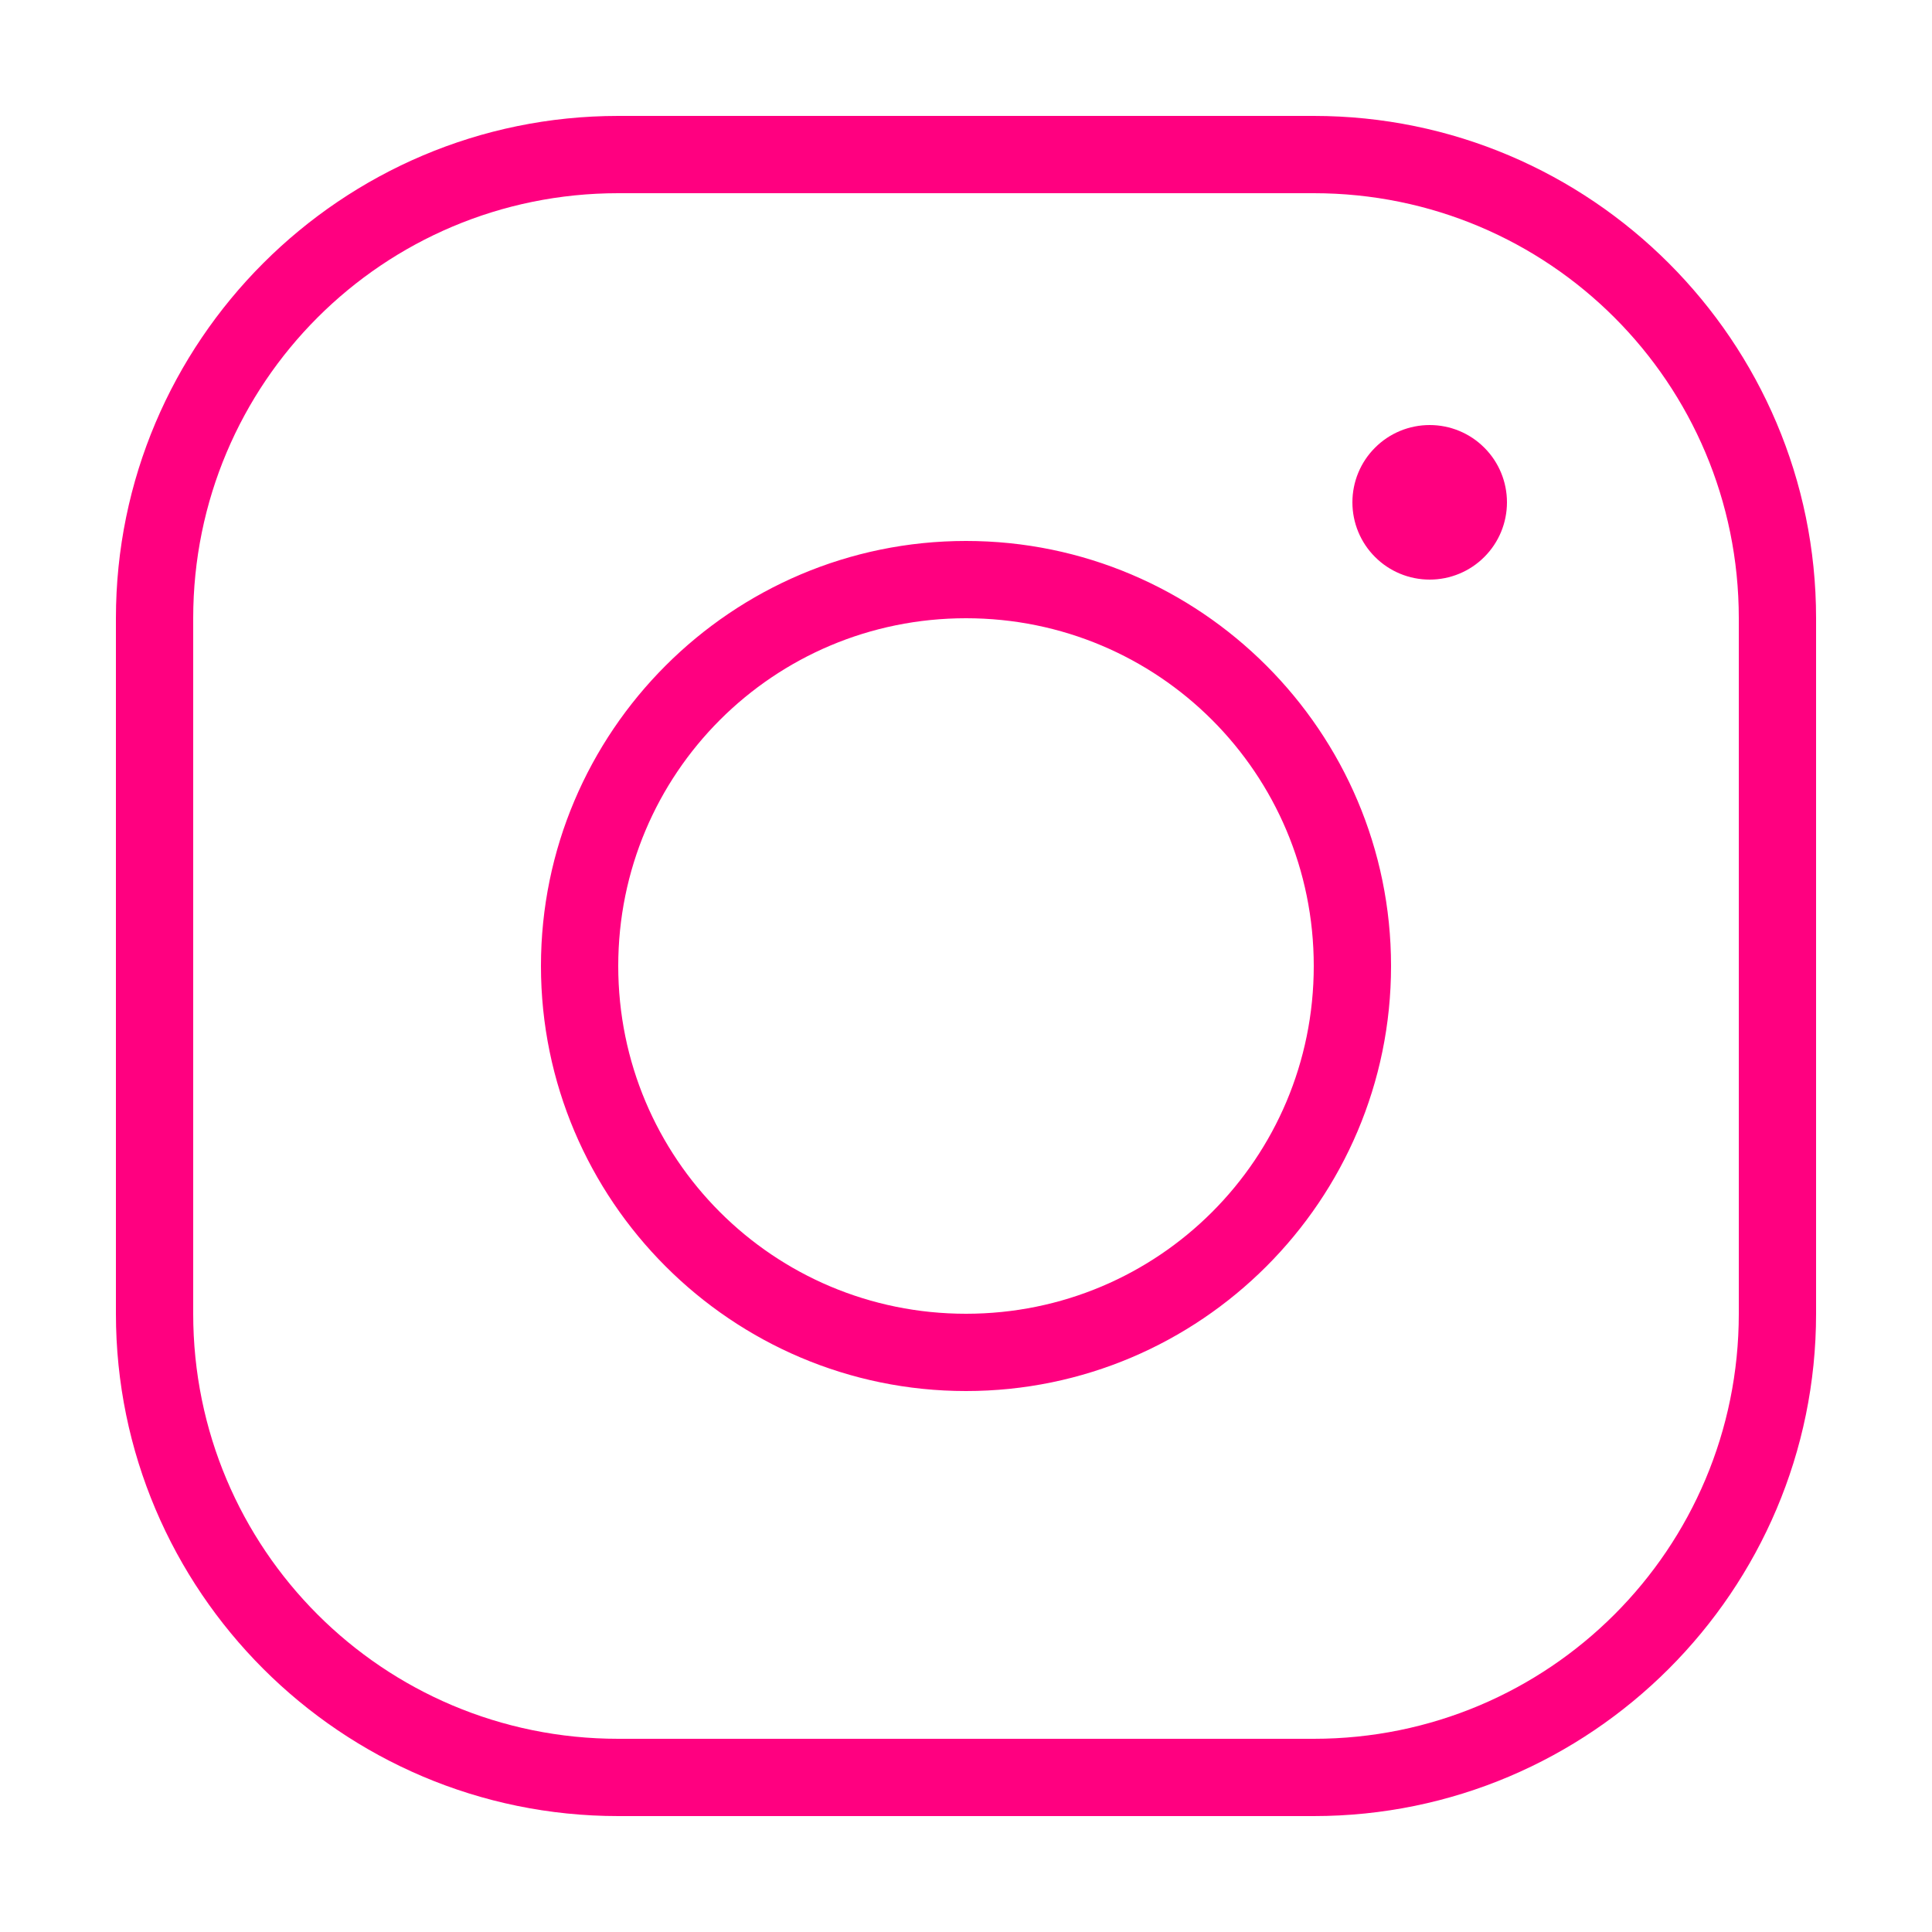
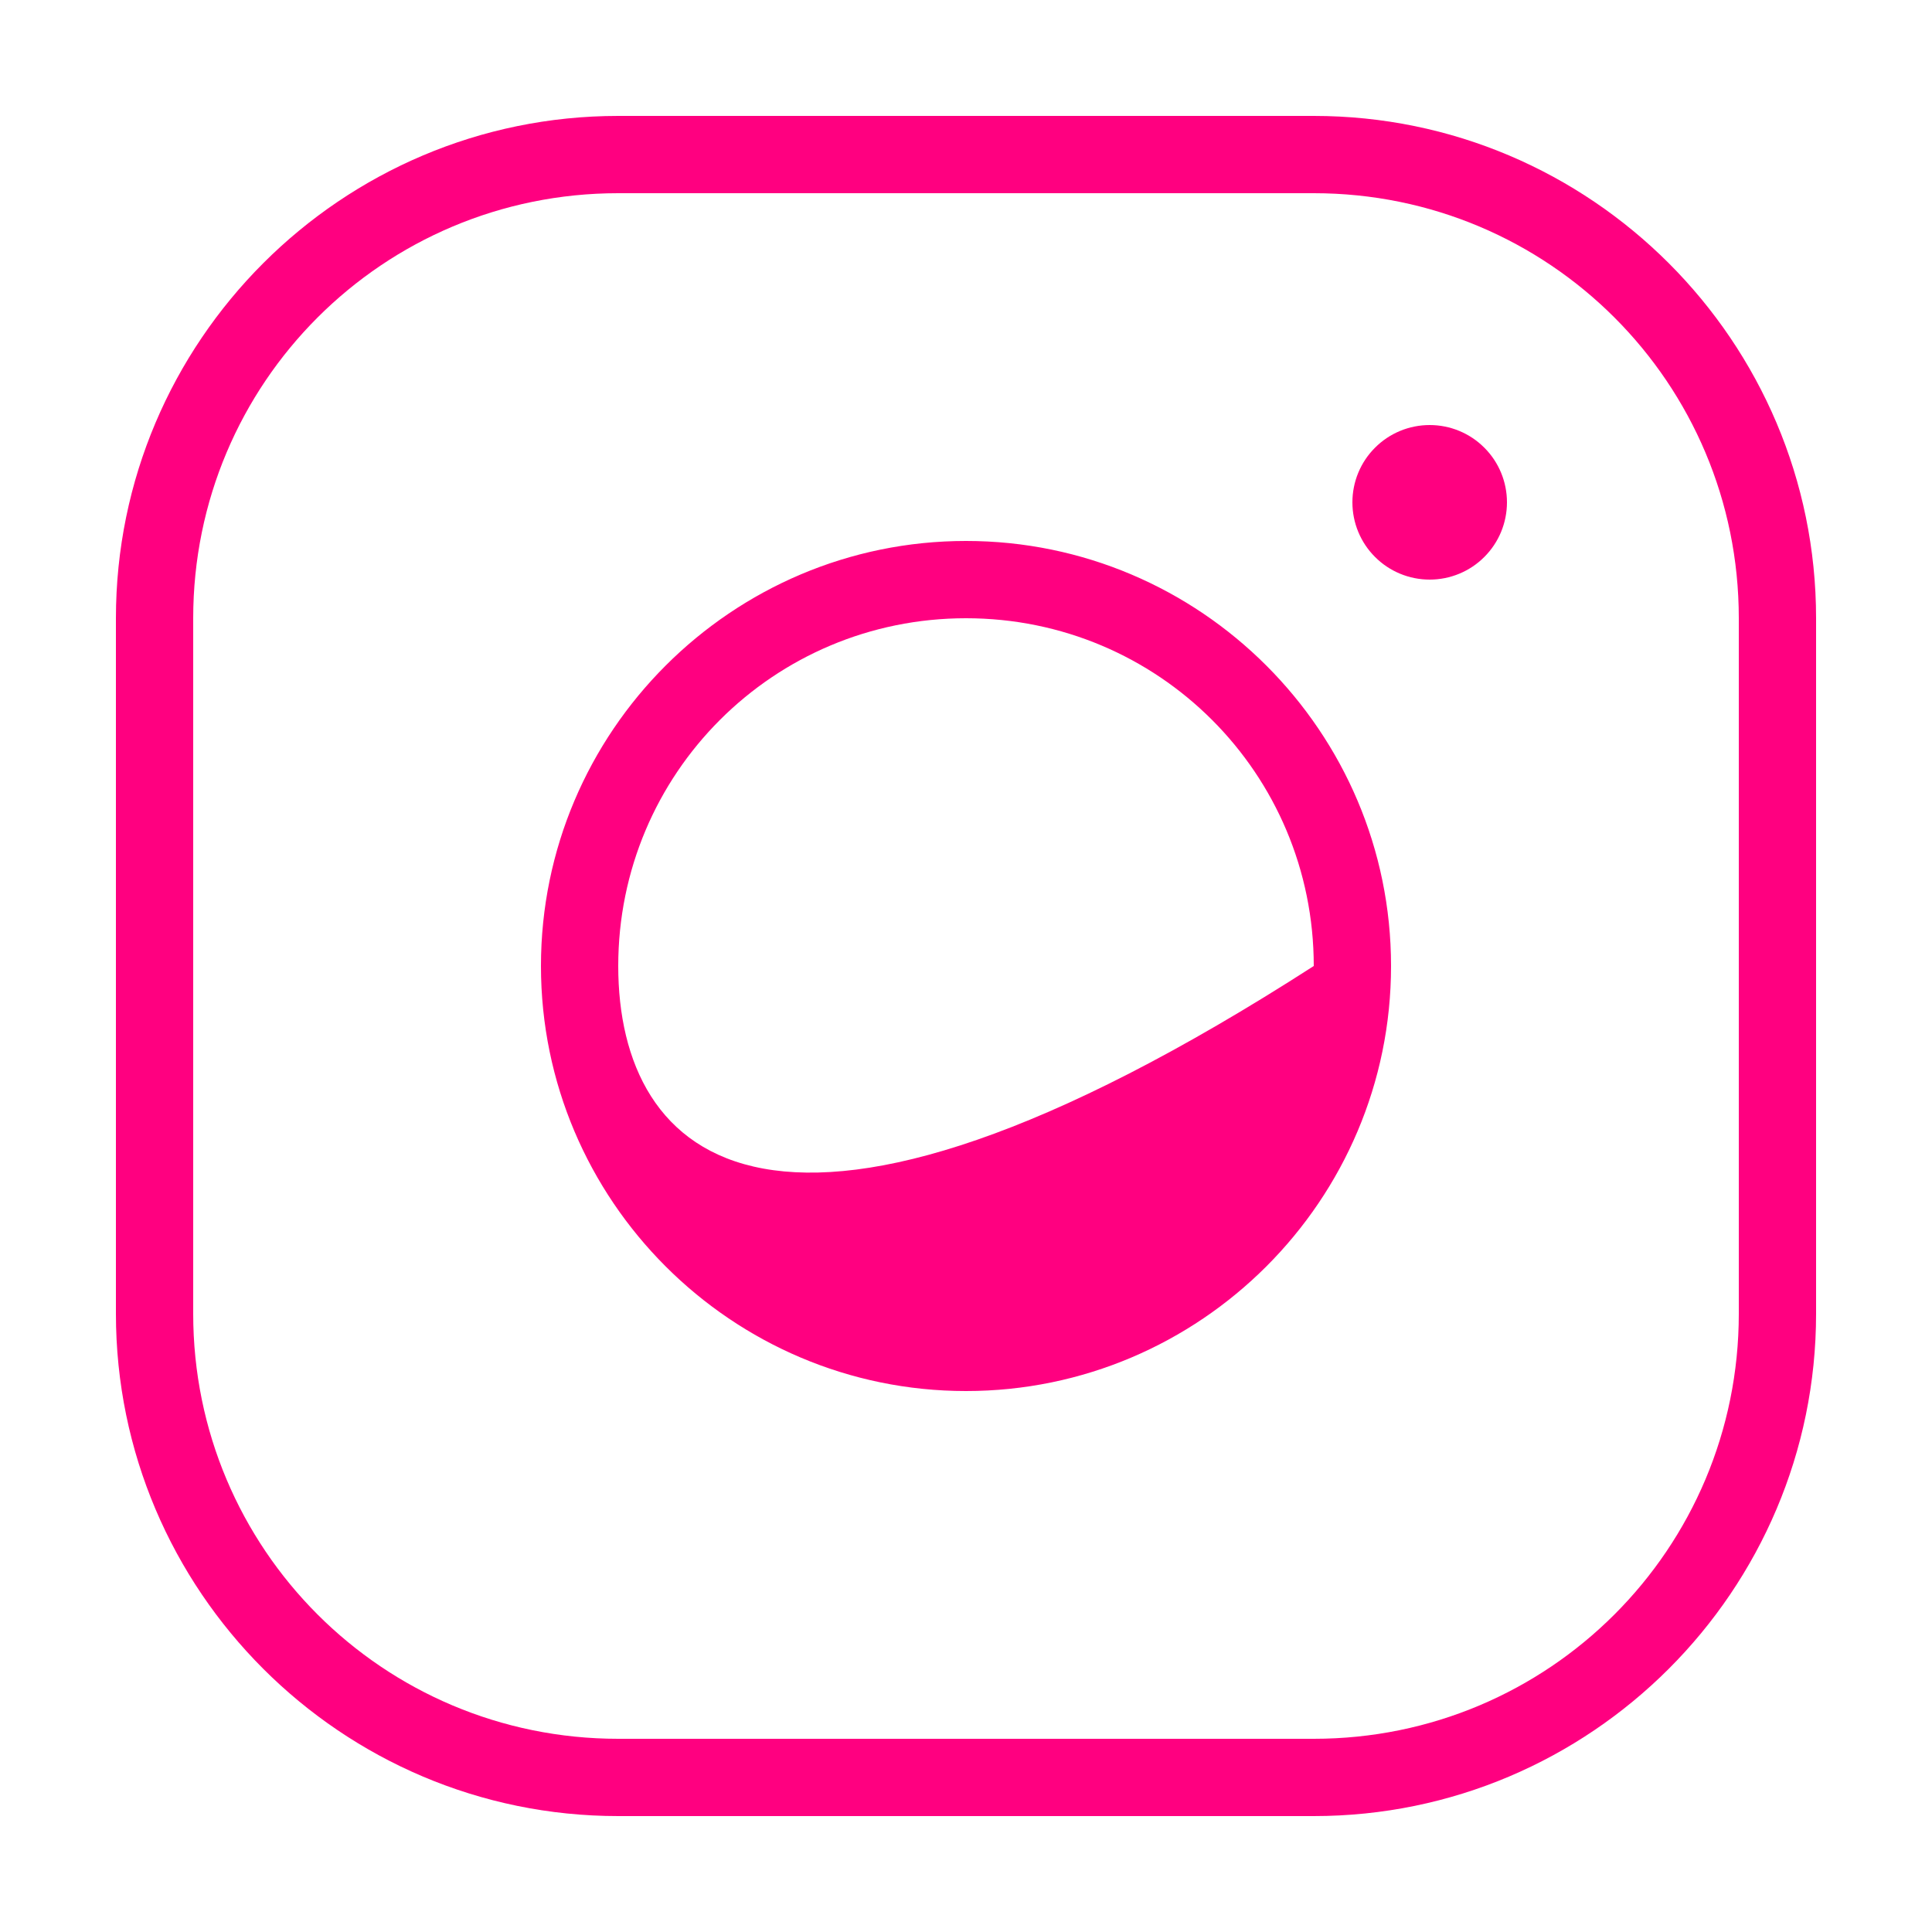
<svg xmlns="http://www.w3.org/2000/svg" width="25" height="25" viewBox="0 0 25 25" fill="none">
-   <path d="M8 1.5C4.416 1.5 1.5 4.416 1.5 8V17C1.5 20.584 4.416 23.5 8 23.5H17C20.584 23.5 23.5 20.584 23.5 17V8C23.5 4.416 20.584 1.5 17 1.5H8ZM8 2.5H17C20.043 2.5 22.5 4.957 22.5 8V17C22.5 20.043 20.043 22.5 17 22.5H8C4.957 22.5 2.5 20.043 2.5 17V8C2.5 4.957 4.957 2.5 8 2.5ZM18.5 5.5C18.235 5.5 17.98 5.605 17.793 5.793C17.605 5.98 17.5 6.235 17.5 6.5C17.5 6.765 17.605 7.02 17.793 7.207C17.98 7.395 18.235 7.5 18.5 7.5C18.765 7.5 19.02 7.395 19.207 7.207C19.395 7.02 19.5 6.765 19.5 6.5C19.5 6.235 19.395 5.98 19.207 5.793C19.02 5.605 18.765 5.5 18.5 5.5ZM12.5 7C9.468 7 7 9.468 7 12.5C7 15.532 9.468 18 12.5 18C15.532 18 18 15.532 18 12.5C18 9.468 15.532 7 12.5 7ZM12.5 8C14.991 8 17 10.009 17 12.5C17 14.991 14.991 17 12.5 17C10.009 17 8 14.991 8 12.5C8 10.009 10.009 8 12.5 8Z" fill="#FF0080" />
+   <path d="M8 1.5C4.416 1.5 1.5 4.416 1.5 8V17C1.5 20.584 4.416 23.5 8 23.5H17C20.584 23.5 23.5 20.584 23.5 17V8C23.5 4.416 20.584 1.5 17 1.5H8ZM8 2.5H17C20.043 2.5 22.5 4.957 22.5 8V17C22.5 20.043 20.043 22.5 17 22.5H8C4.957 22.5 2.5 20.043 2.5 17V8C2.5 4.957 4.957 2.5 8 2.5ZM18.5 5.5C18.235 5.5 17.98 5.605 17.793 5.793C17.605 5.98 17.5 6.235 17.5 6.5C17.5 6.765 17.605 7.02 17.793 7.207C17.98 7.395 18.235 7.5 18.5 7.5C18.765 7.5 19.02 7.395 19.207 7.207C19.395 7.02 19.5 6.765 19.5 6.5C19.5 6.235 19.395 5.98 19.207 5.793C19.02 5.605 18.765 5.5 18.5 5.5ZM12.5 7C9.468 7 7 9.468 7 12.5C7 15.532 9.468 18 12.5 18C15.532 18 18 15.532 18 12.5C18 9.468 15.532 7 12.5 7ZM12.5 8C14.991 8 17 10.009 17 12.5C10.009 17 8 14.991 8 12.5C8 10.009 10.009 8 12.5 8Z" fill="#FF0080" />
</svg>